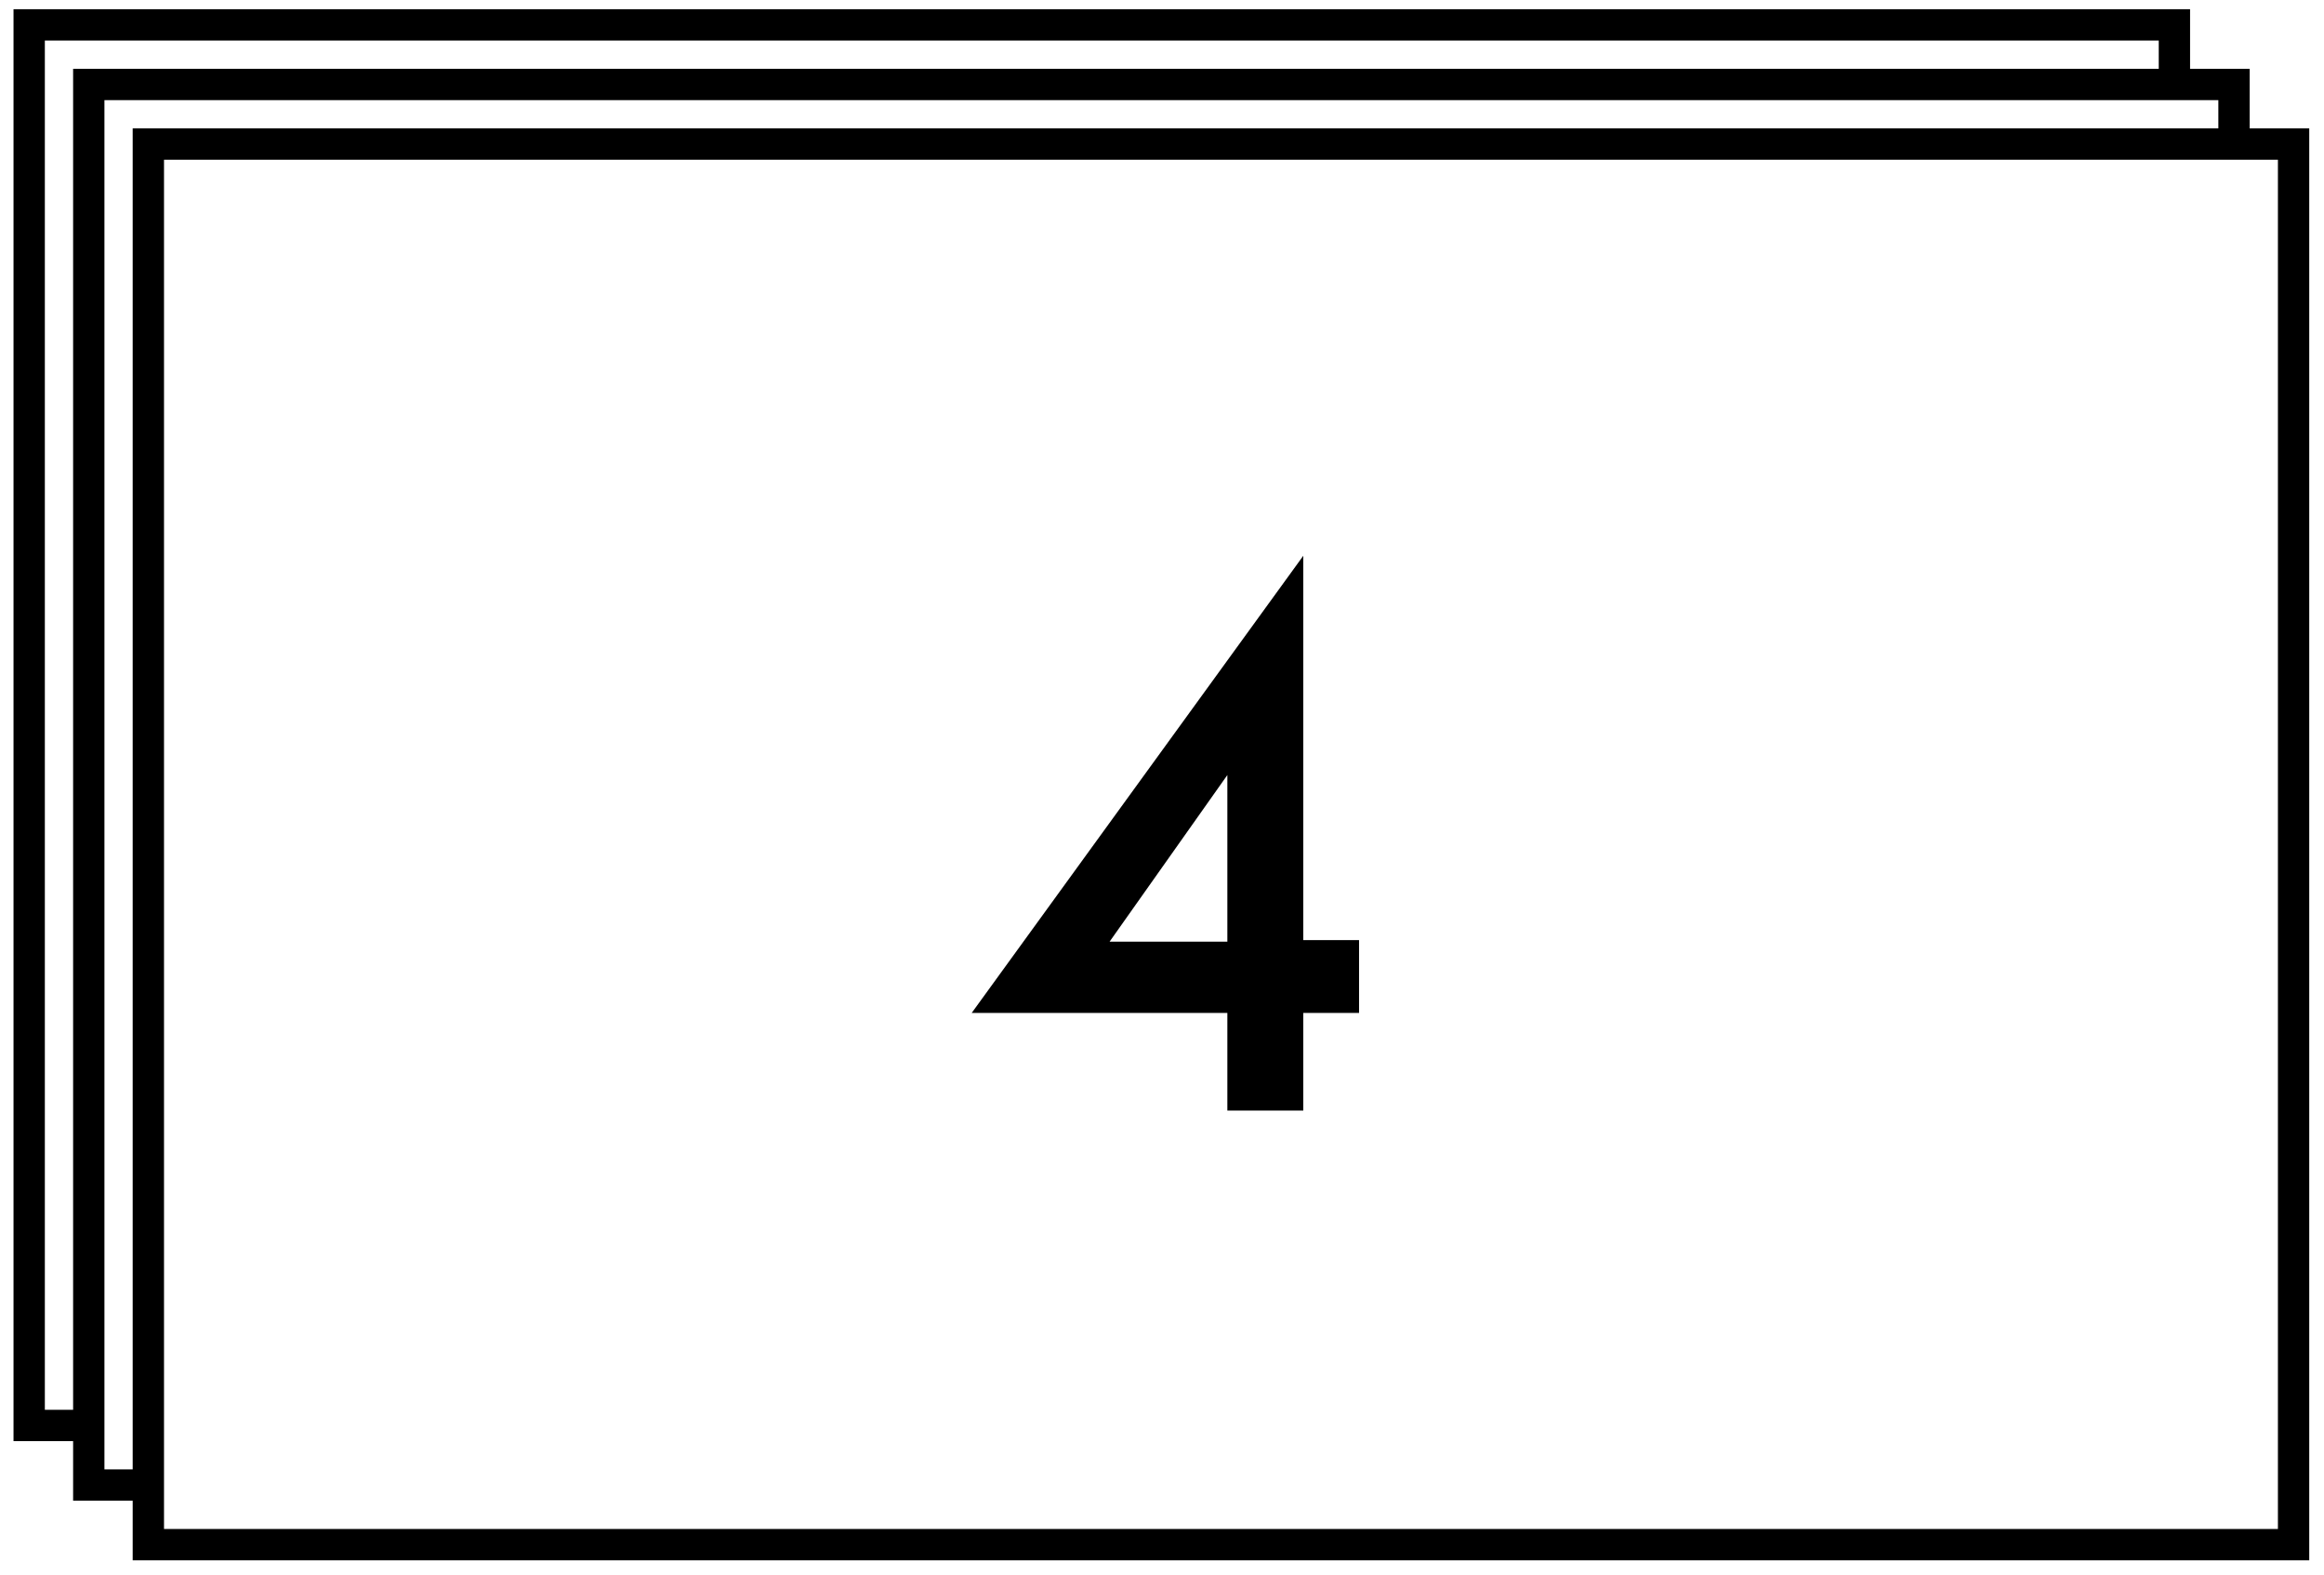
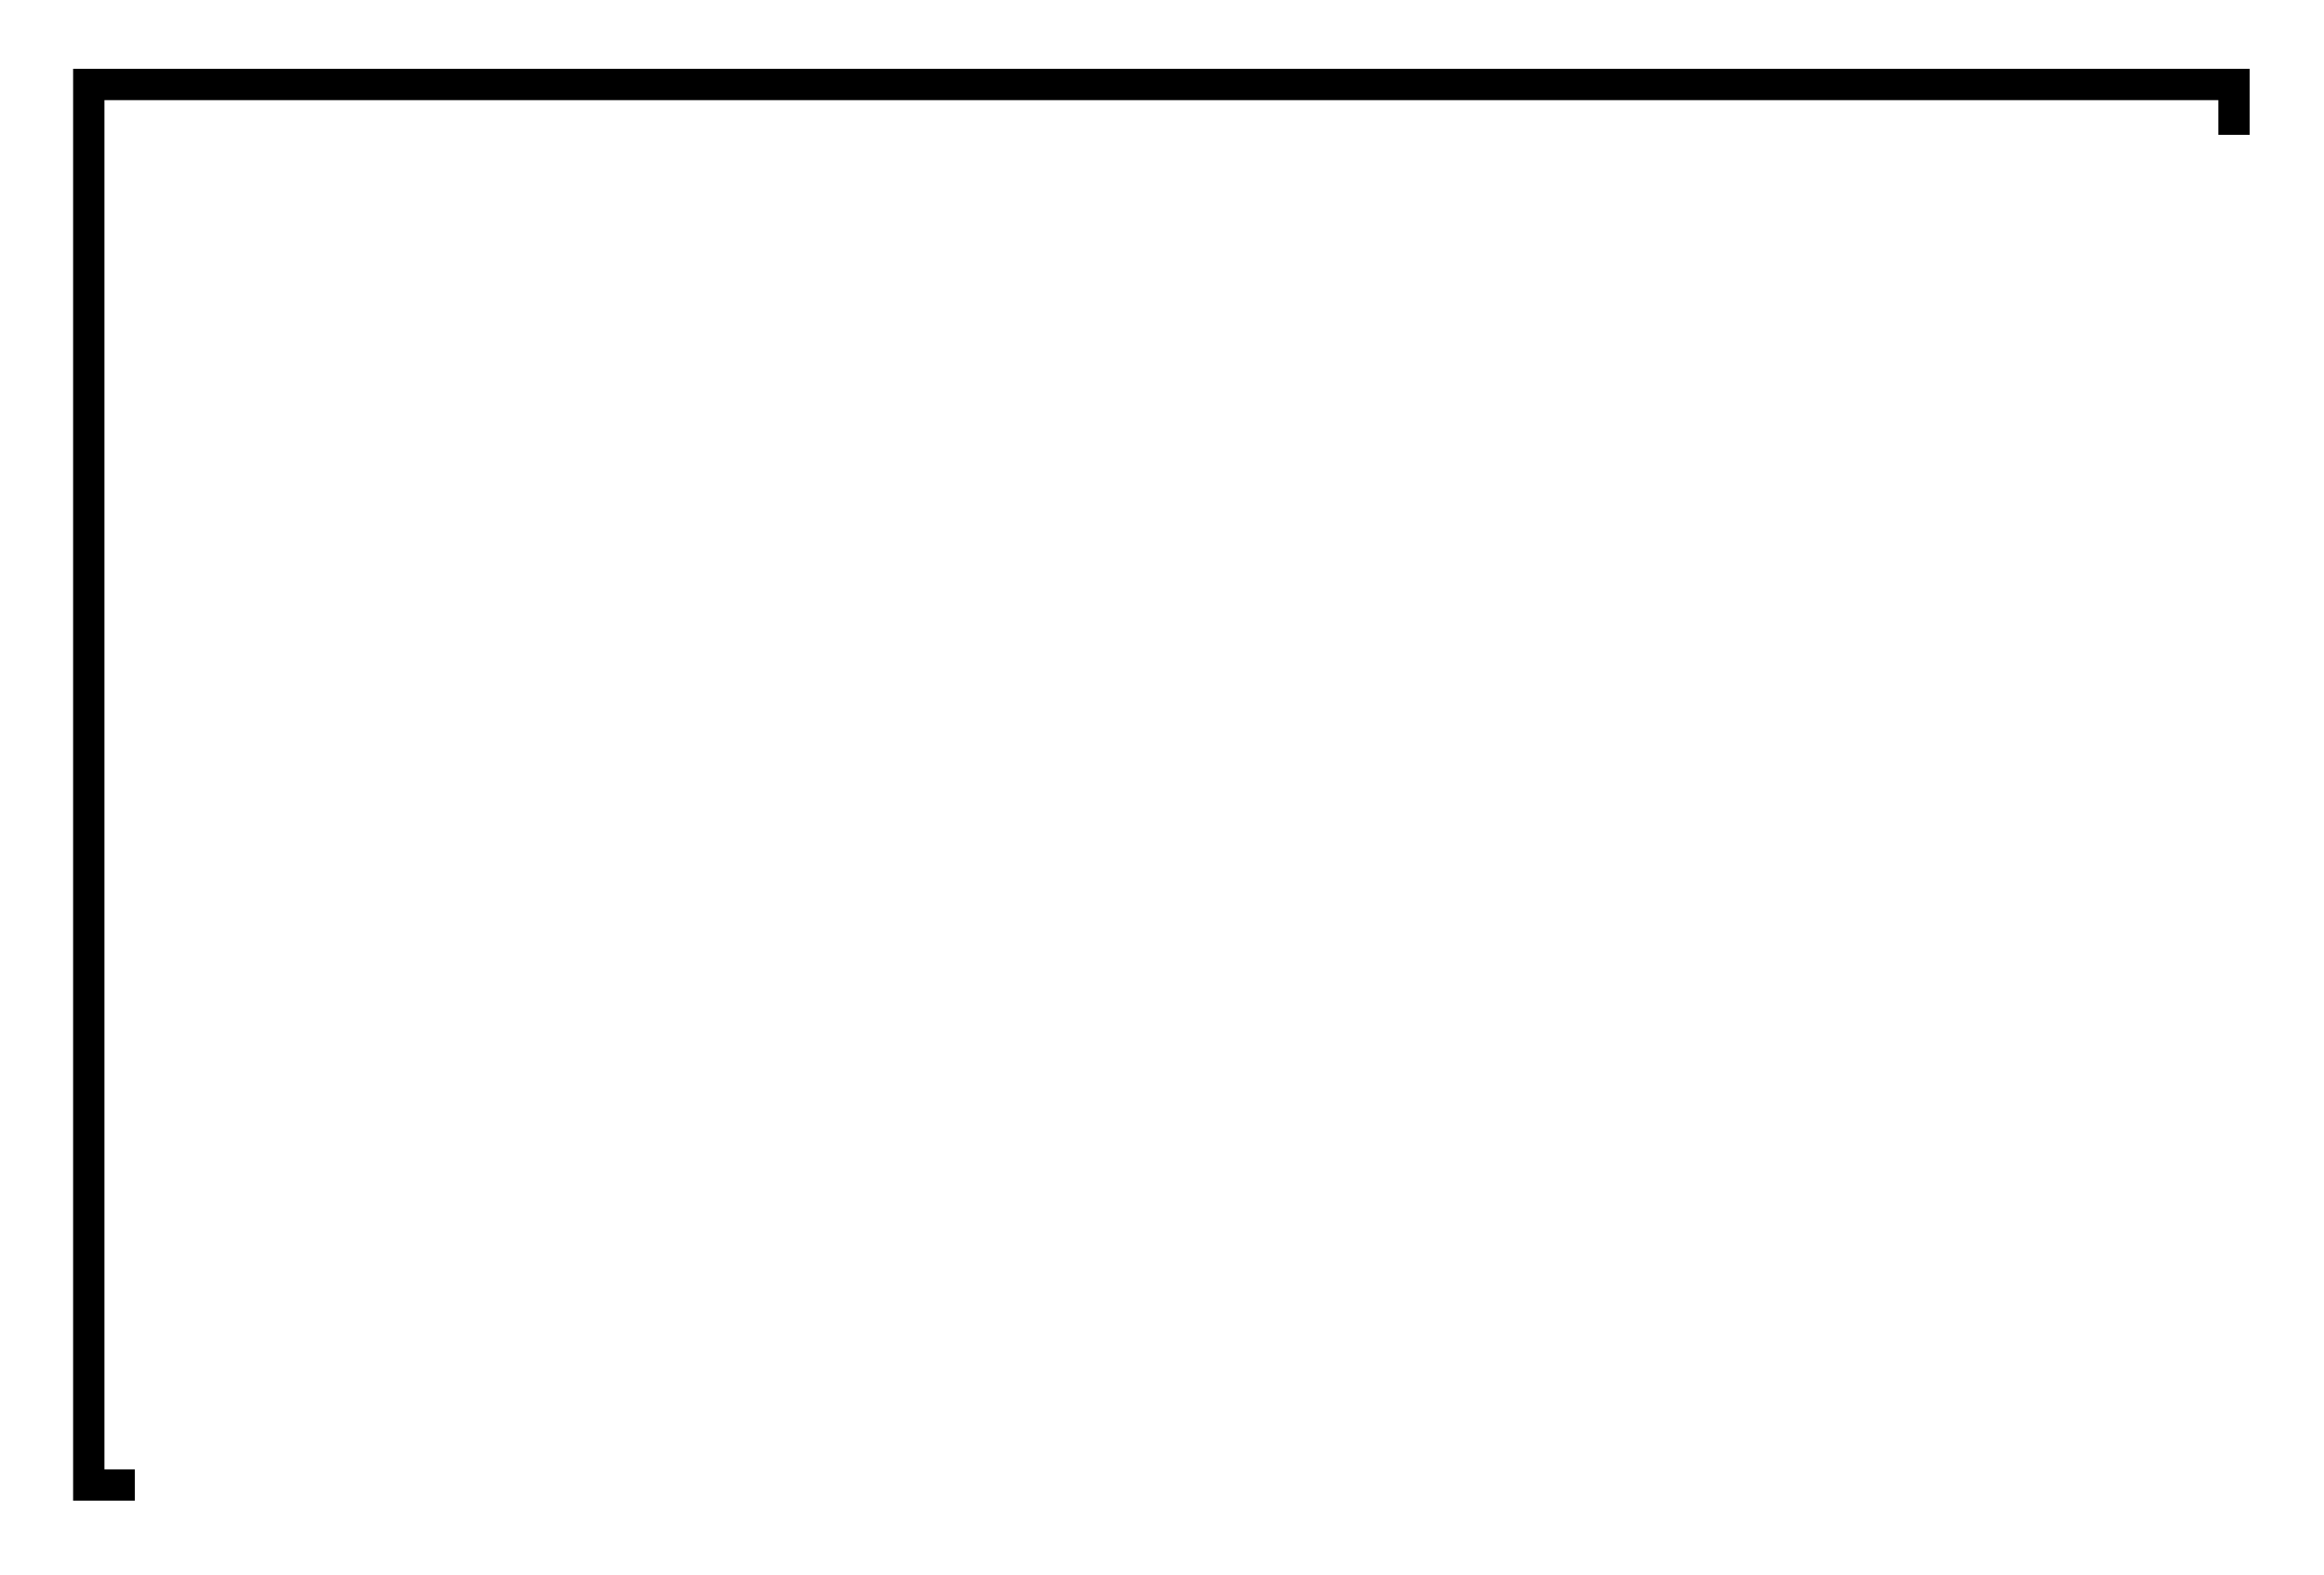
<svg xmlns="http://www.w3.org/2000/svg" width="90px" height="61px" viewBox="0 0 90 61" version="1.1">
  <title>Sluoksniu skaicius</title>
  <desc>Created with Sketch.</desc>
  <defs />
  <g id="Page-1" stroke="none" stroke-width="1" fill="none" fill-rule="evenodd">
    <g id="Sluoksniu-skaicius">
      <g id="frames" stroke-linecap="square" transform="translate(0.167, 0)" stroke="#000000" stroke-width="1.213">
-         <polygon id="Rectangle-2" points="5.578 5.578 88.655 5.578 88.655 59.809 5.578 59.809" />
        <polyline id="Rectangle-2-Copy-4" points="4.449 57.501 3.271 57.501 3.271 3.271 86.348 3.271 86.348 4.615" />
-         <polyline id="Rectangle-2-Copy-5" points="2.141 55.194 0.963 55.194 0.963 0.963 84.04 0.963 84.04 2.308" />
      </g>
-       <path d="M50.471,21.52 L50.471,36.4 L52.631,36.4 L52.631,39.22 L50.471,39.22 L50.471,43 L47.531,43 L47.531,39.22 L37.631,39.22 L50.471,21.52 Z M42.971,36.46 L47.531,36.46 L47.531,30.01 L42.971,36.46 Z" id="4" fill="#000000" fill-rule="nonzero" />
    </g>
  </g>
</svg>